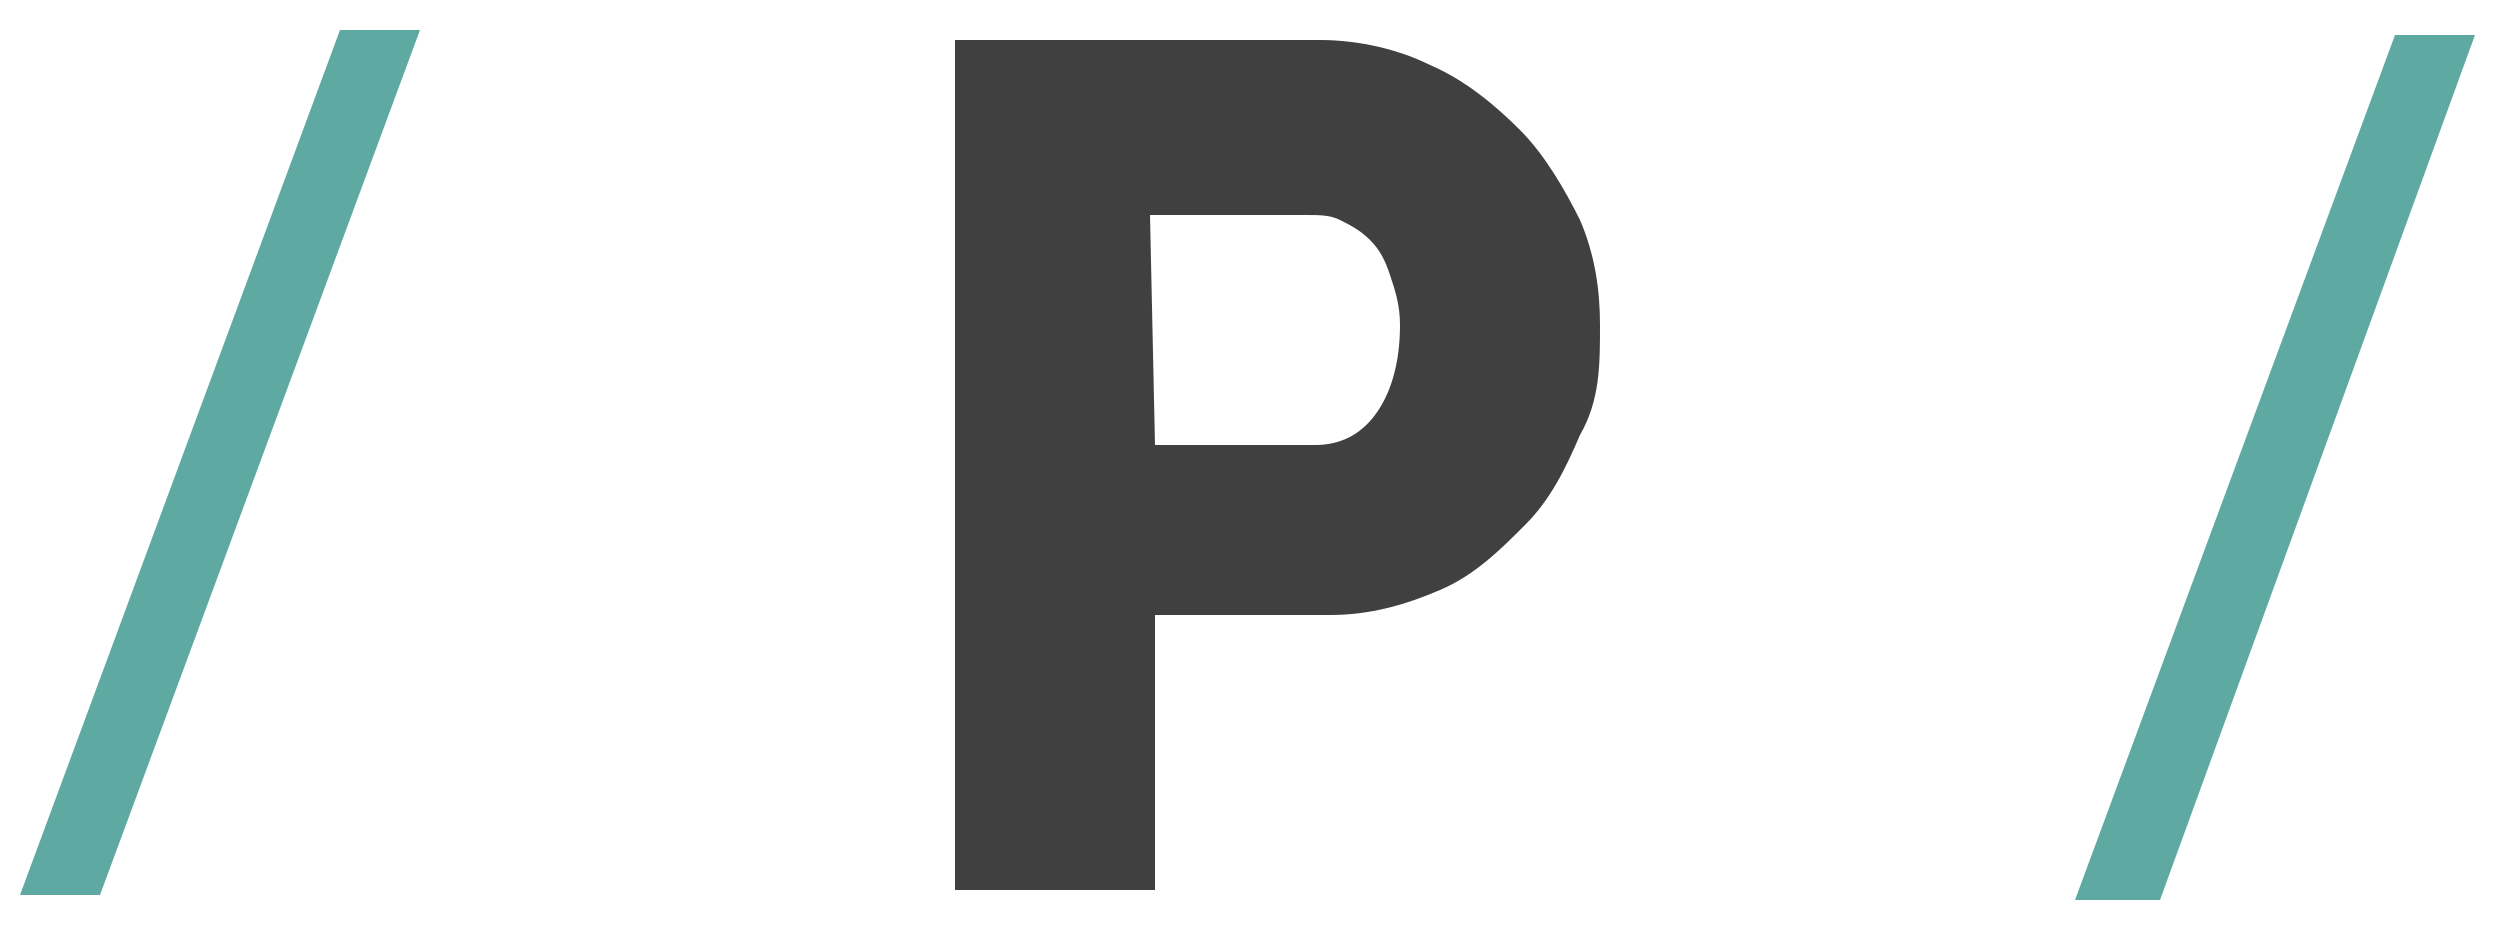
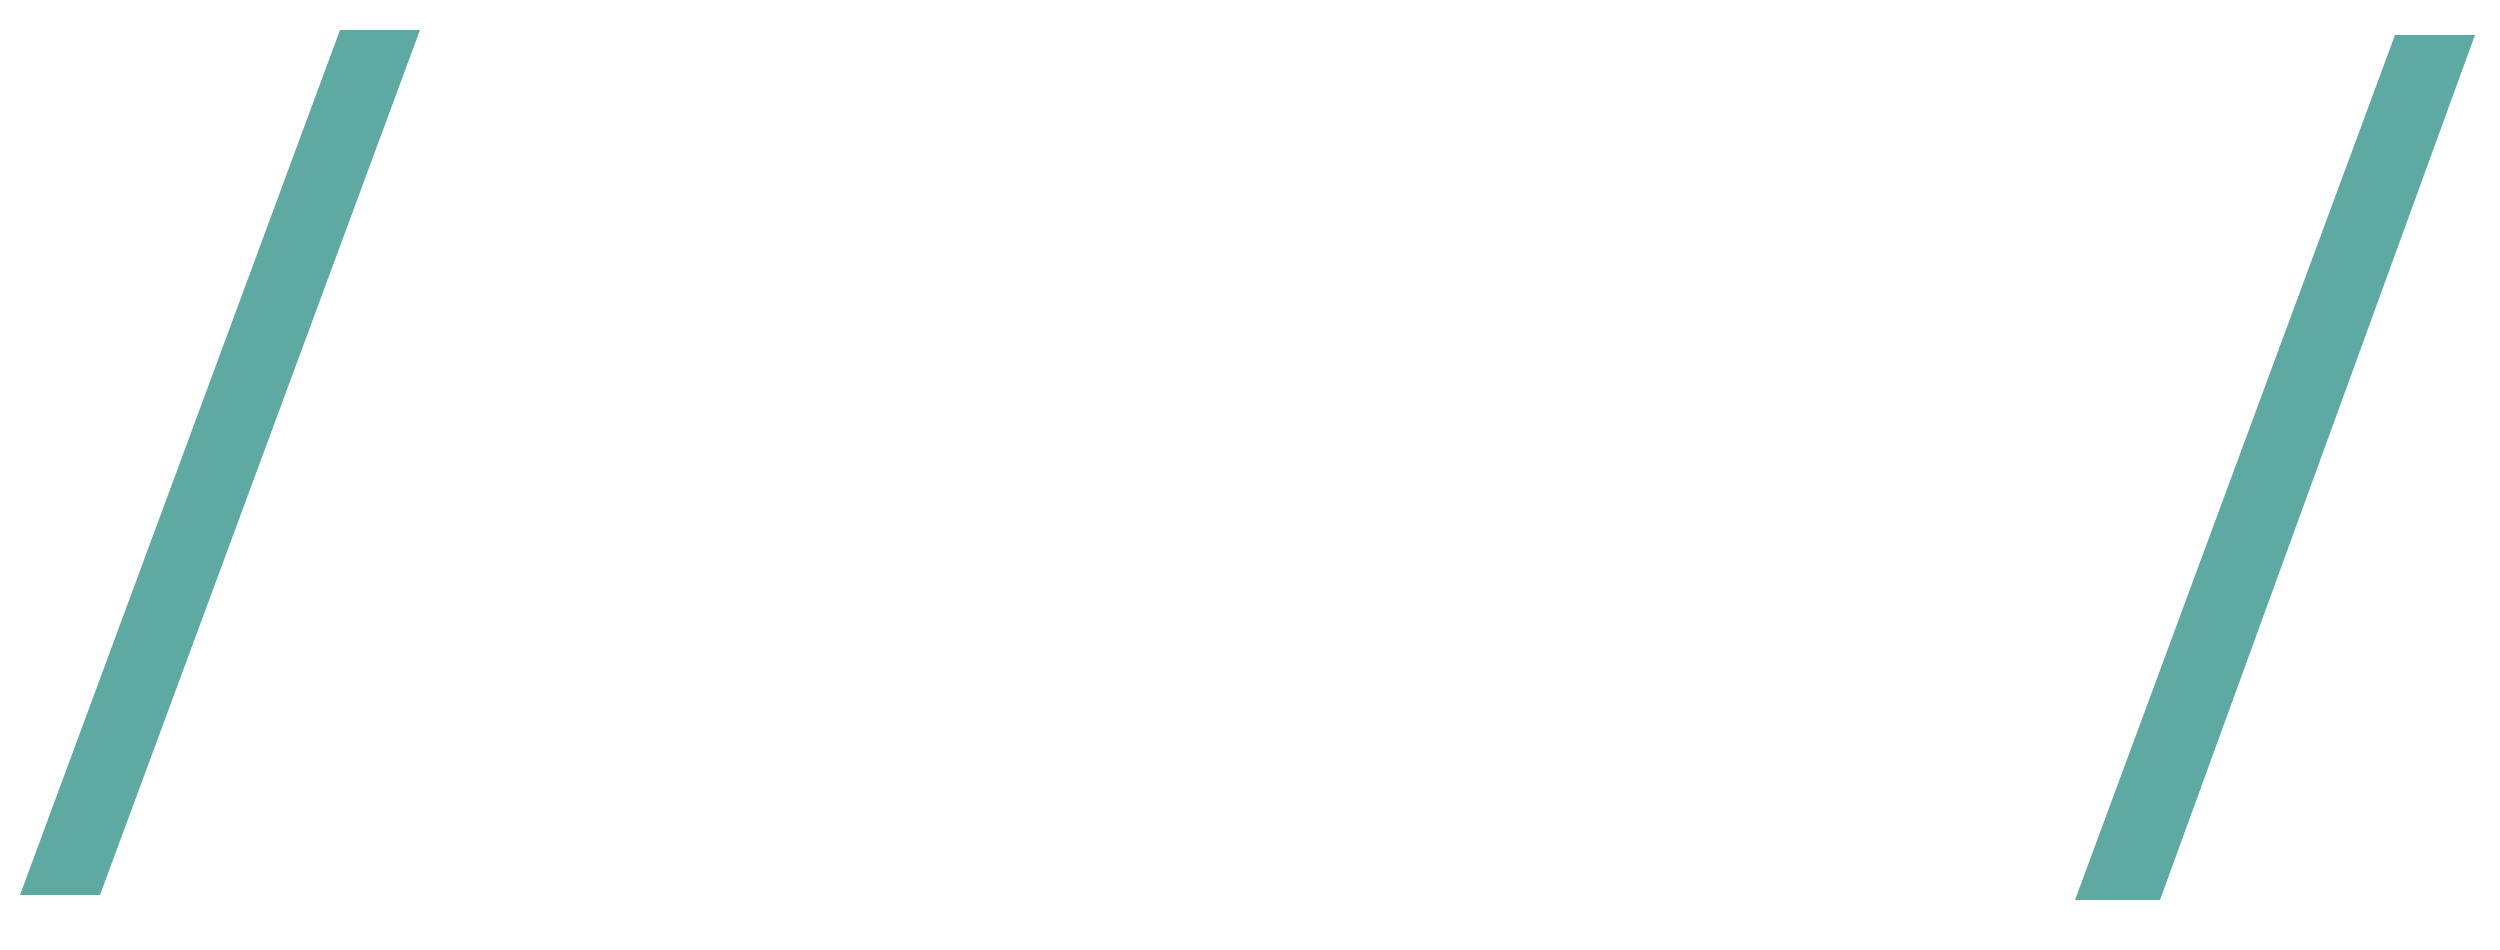
<svg xmlns="http://www.w3.org/2000/svg" version="1.1" id="Layer_1" x="0px" y="0px" viewBox="0 0 50 19" style="enable-background:new 0 0 50 19;" xml:space="preserve">
  <style type="text/css">
	.st0{fill:#5EAAA2;}
	.st1{fill:#404041;}
</style>
  <polygon id="XMLID_818_" class="st0" points="6.8,0.6 0.4,17.9 2,17.9 8.4,0.6 " />
  <polygon id="XMLID_808_" class="st0" points="47.9,0.7 41.5,18 43.2,18 49.5,0.7 " />
-   <path id="XMLID_667_" class="st1" d="M19.1,17.8v-17h7.3c0.8,0,1.6,0.2,2.2,0.5c0.7,0.3,1.3,0.8,1.8,1.3s0.9,1.2,1.2,1.8  C31.9,5.1,32,5.8,32,6.5C32,7.3,32,8,31.6,8.7c-0.3,0.7-0.6,1.3-1.1,1.8s-1,1-1.7,1.3s-1.4,0.5-2.2,0.5h-3.5v5.5H19.1z M23.1,8.9  h3.2c0.5,0,0.9-0.2,1.2-0.6c0.3-0.4,0.5-1,0.5-1.8c0-0.4-0.1-0.7-0.2-1c-0.1-0.3-0.2-0.5-0.4-0.7S27,4.5,26.8,4.4  c-0.2-0.1-0.4-0.1-0.7-0.1H23L23.1,8.9L23.1,8.9z" />
</svg>